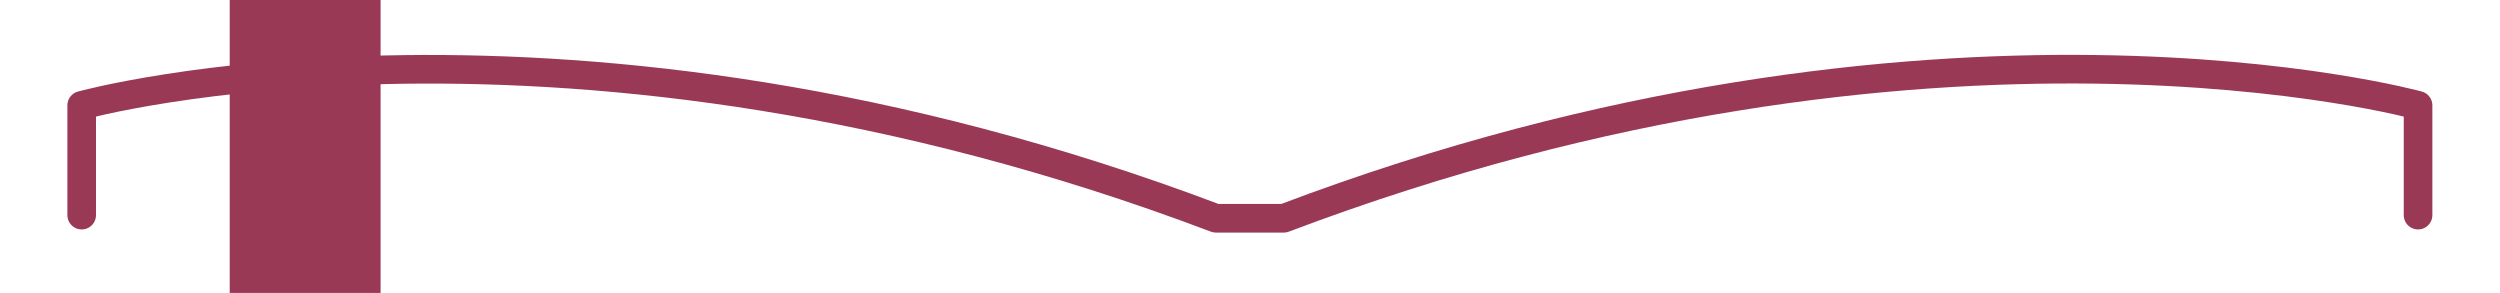
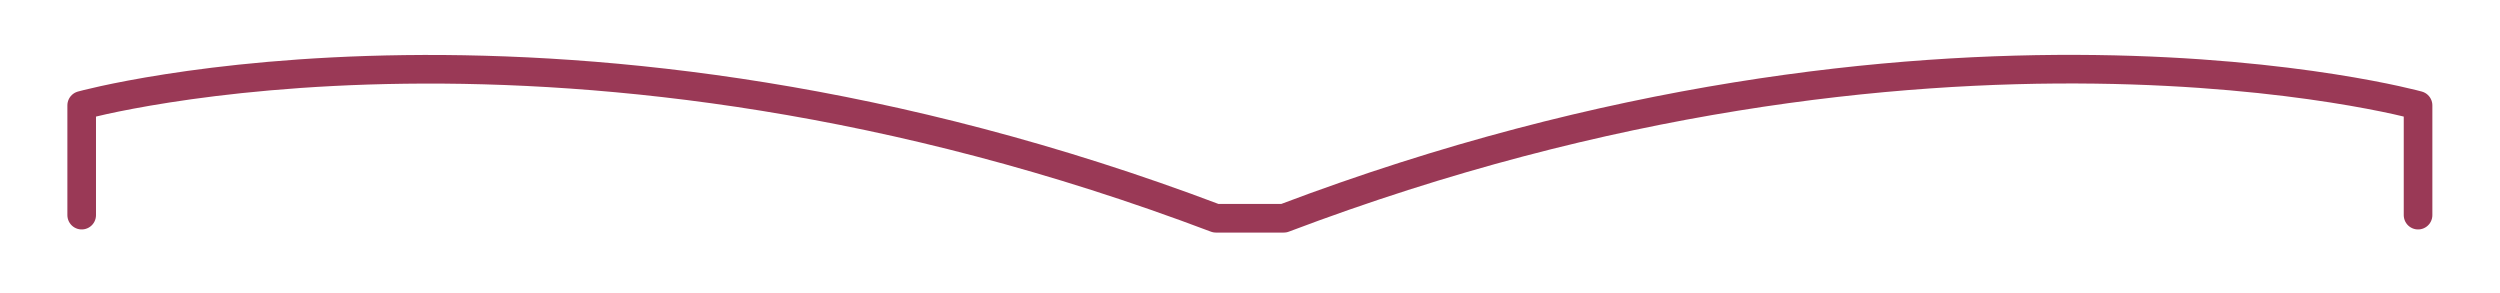
<svg xmlns="http://www.w3.org/2000/svg" id="b" version="1.1" viewBox="0 0 961 112.6">
  <defs>
    <style>
      .st0 {
        fill: none;
        stroke: #9a3956;
        stroke-linecap: round;
        stroke-linejoin: round;
        stroke-width: 11px;
      }

      .st1 {
        fill: #9a3956;
      }
    </style>
  </defs>
  <g id="c">
    <g id="d">
      <path class="st0" d="M31.4,82.7v-42.2S217.1-10.8,467.4,83.9h26.1c250.3-94.8,436-43.4,436-43.4v42.2" />
-       <rect class="st1" x="88.3" width="58" height="112.6" />
    </g>
  </g>
</svg>